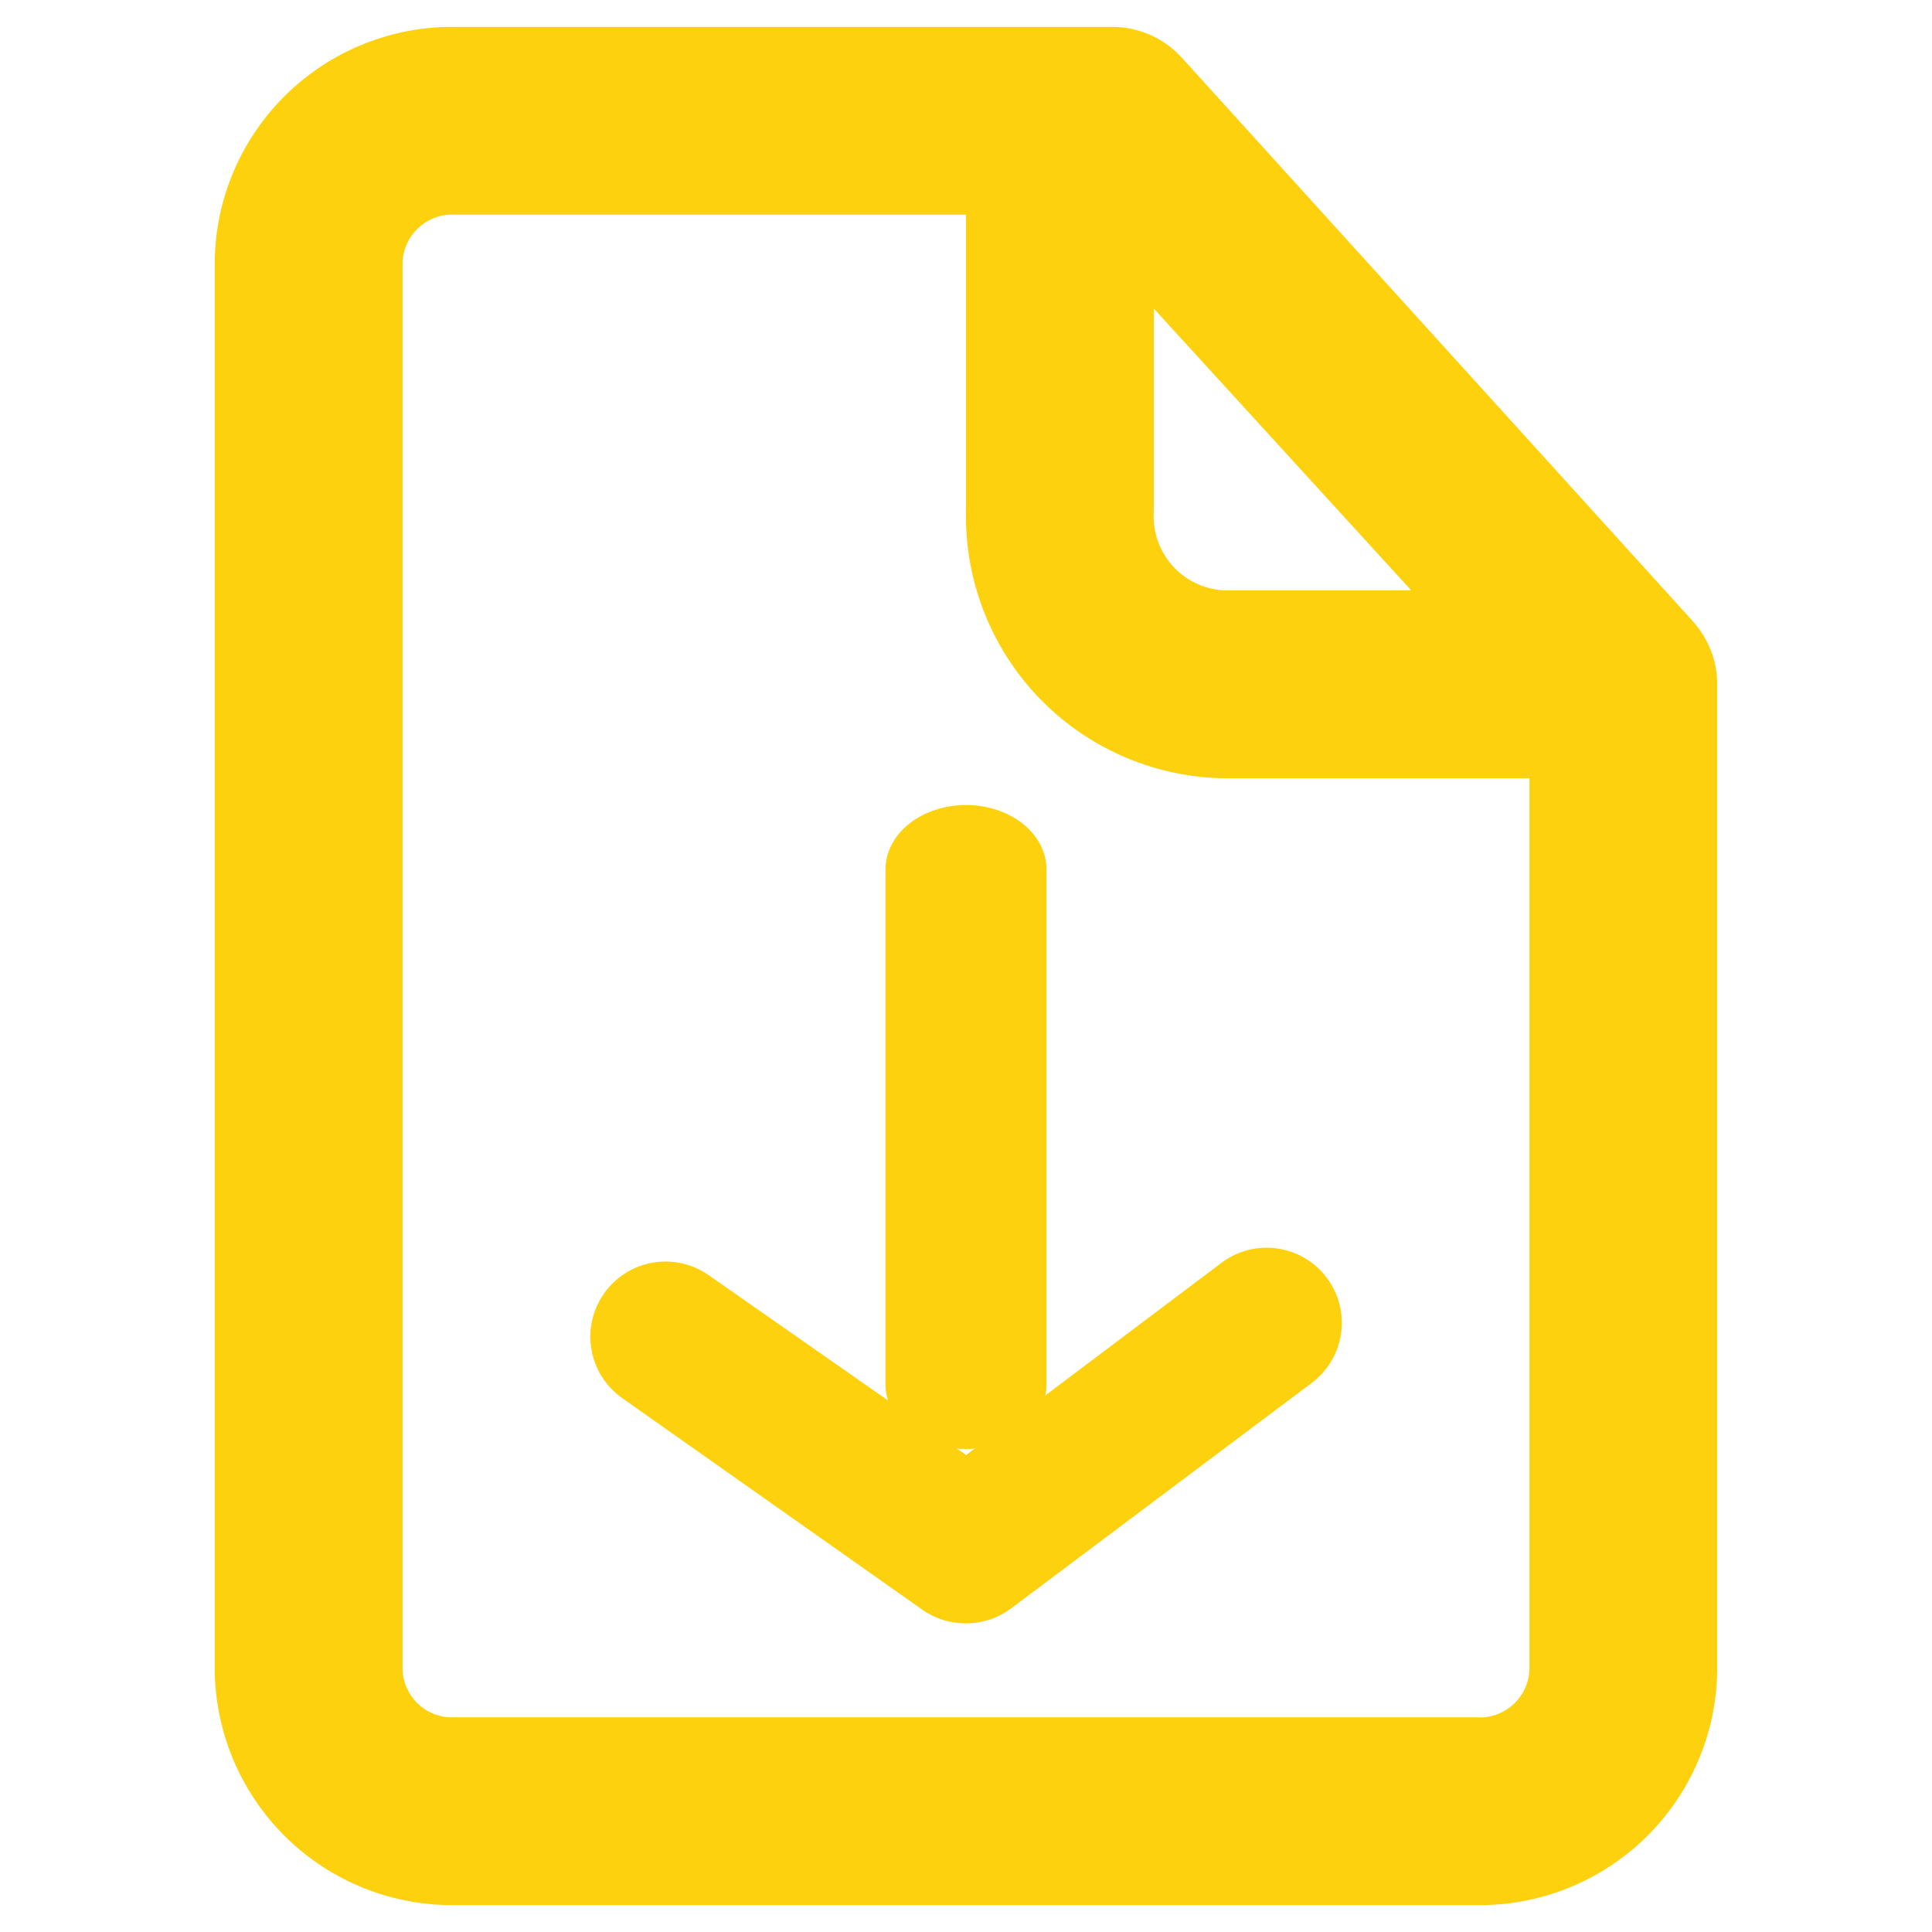
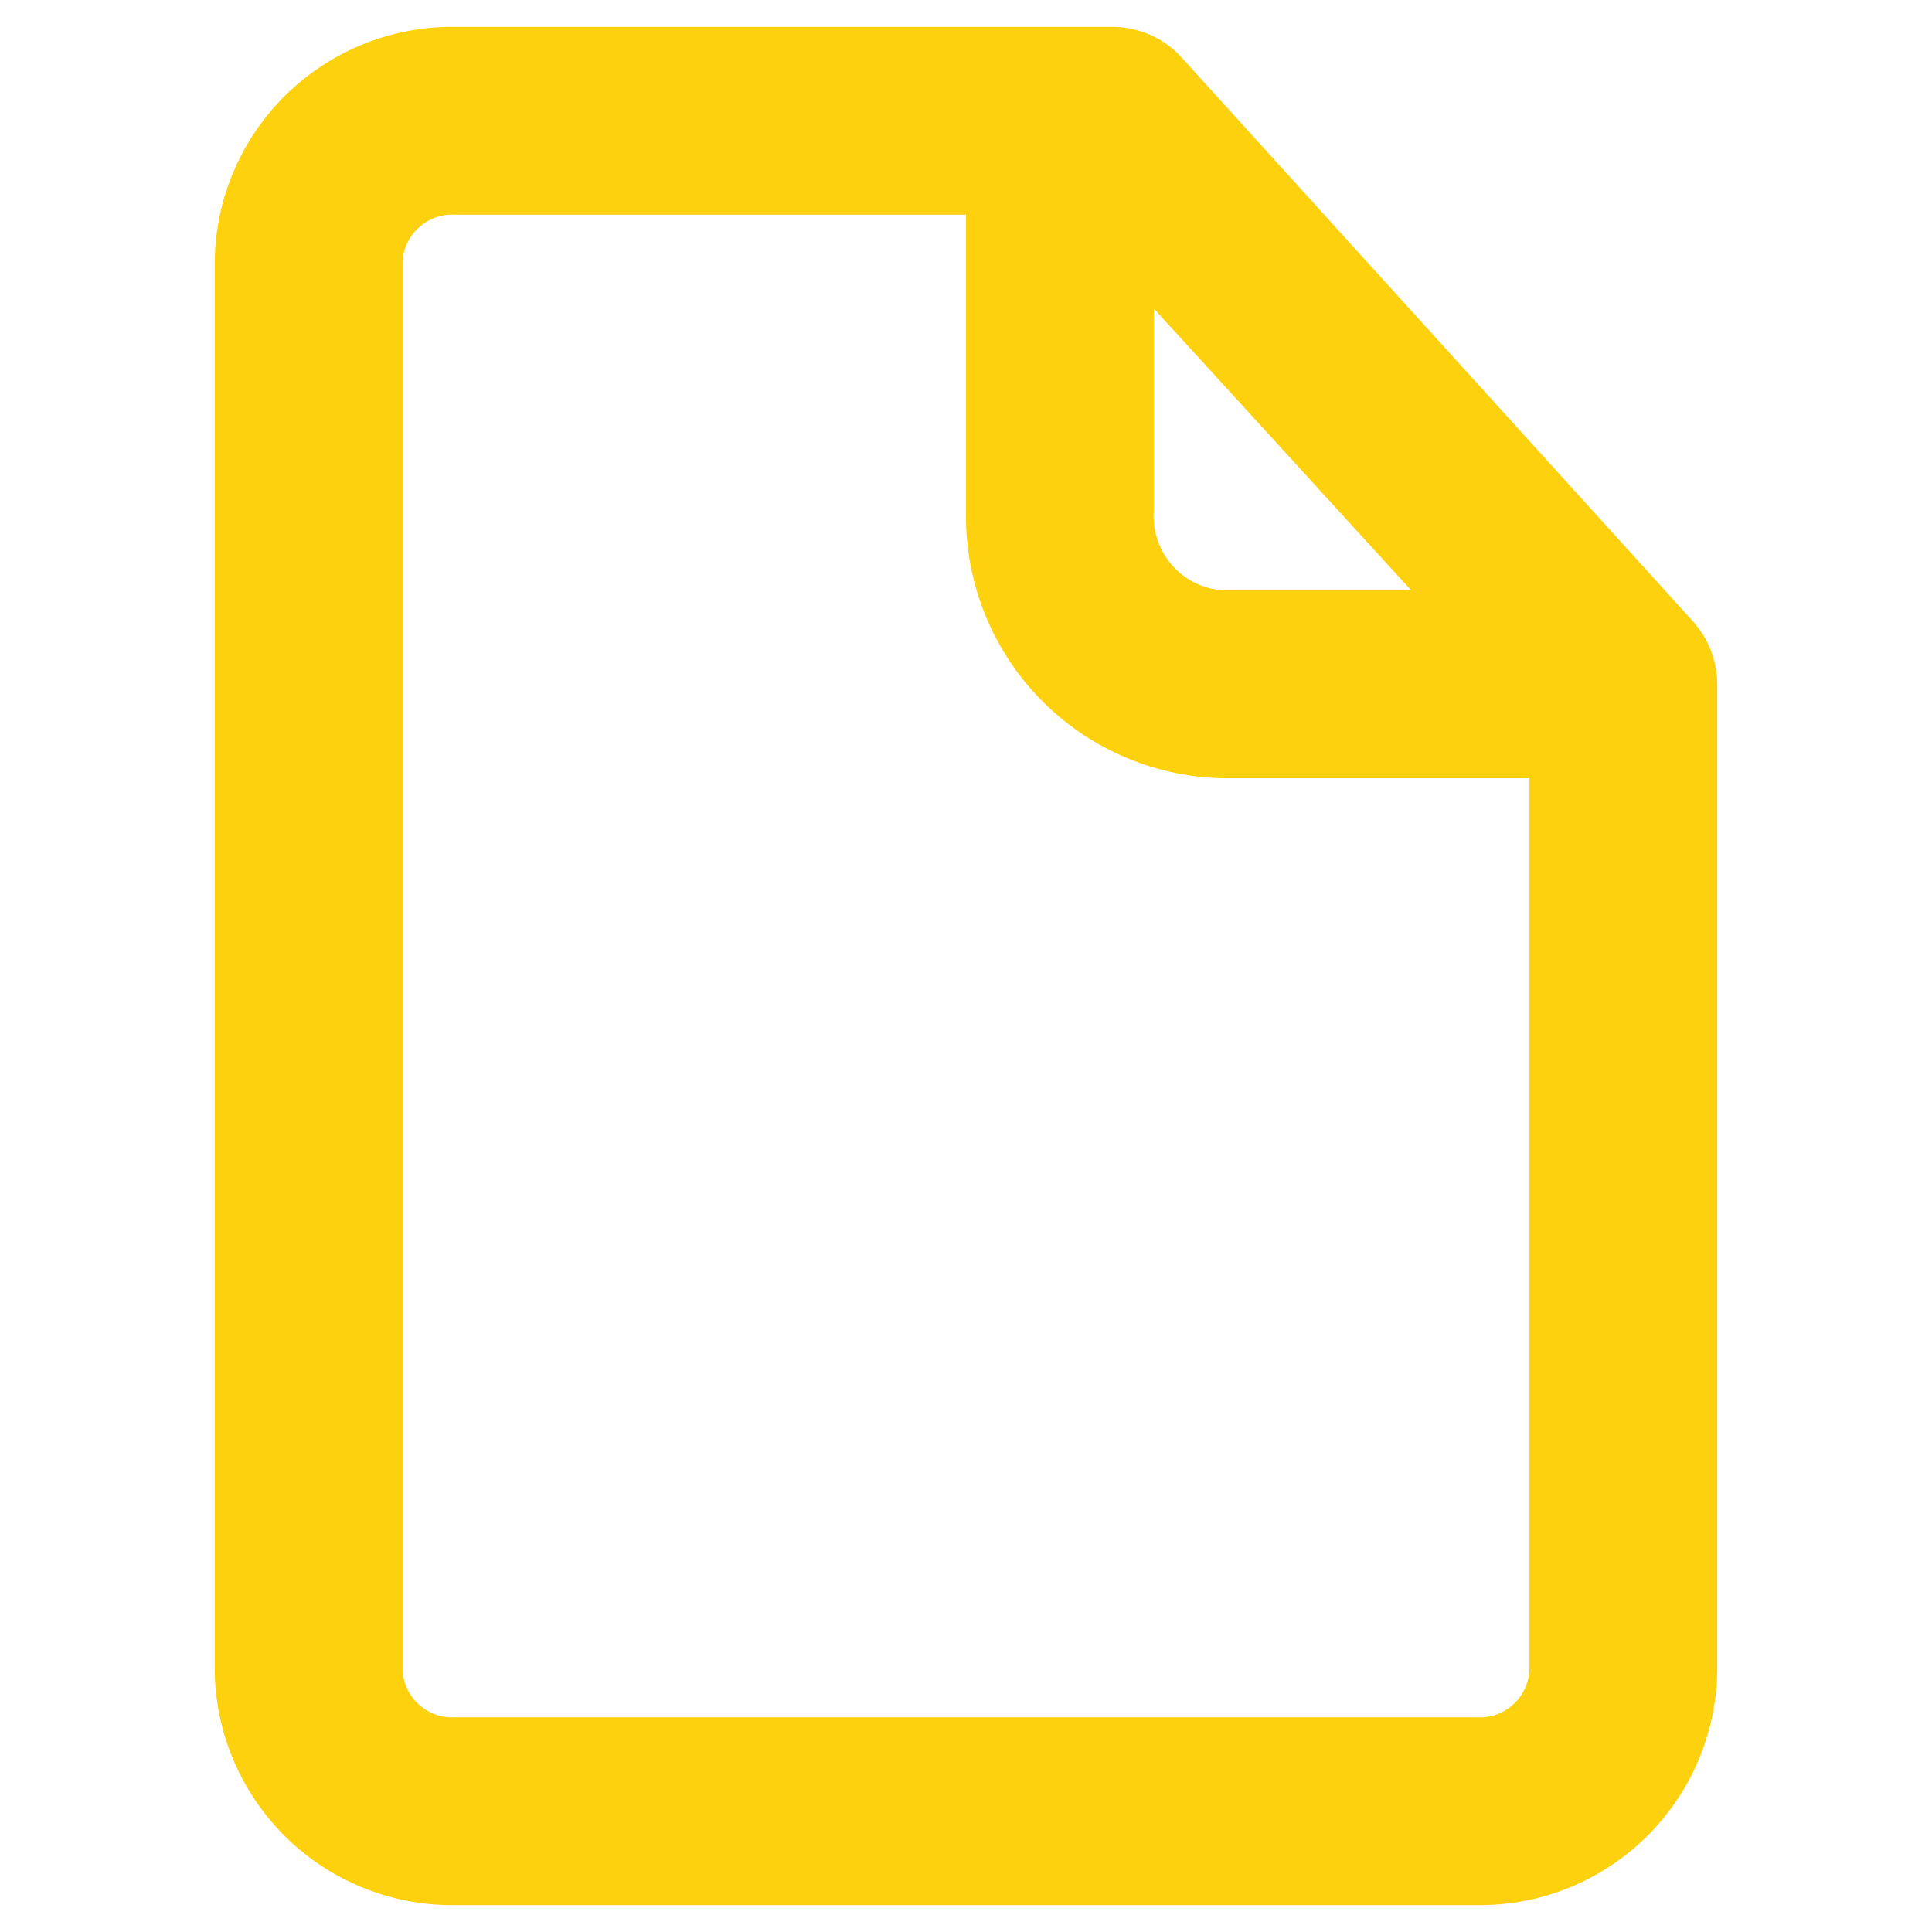
<svg xmlns="http://www.w3.org/2000/svg" id="Layer_1" data-name="Layer 1" width="24" height="24" viewBox="0 0 24 24">
  <g>
    <path d="M21.03,7.718L14.683.719c-.109-.121-.242-.218-.391-.284-.149-.066-.31-.101-.472-.101H5.653c-.388-.005-.772.067-1.132.211-.36.144-.688.358-.965.628-.277.271-.499.594-.651.95-.153.356-.233.739-.238,1.127v17.5c.005.388.085.77.238,1.127.153.356.374.679.651.95.277.271.605.484.965.628.36.144.745.216,1.132.211h12.693c.388.005.772-.067,1.132-.211.36-.144.688-.358.965-.628.277-.271.499-.594.651-.95.153-.356.233-.739.238-1.127v-12.25c0-.289-.109-.568-.303-.782ZM14.333,3.833l3.197,3.5h-2.333c-.122-.007-.242-.039-.352-.093-.11-.054-.208-.129-.288-.222-.08-.092-.142-.2-.18-.316-.038-.116-.053-.239-.044-.361v-2.508ZM18.347,21.333H5.653c-.081.005-.163-.007-.239-.033-.077-.027-.148-.068-.208-.123-.061-.054-.11-.12-.145-.193-.035-.073-.056-.153-.06-.234V3.25c.004-.081.025-.161.06-.234.035-.073.085-.139.145-.193.061-.054.131-.096.208-.123.077-.027.158-.038.239-.033h6.347v3.675c-.019.859.303,1.691.895,2.314.592.623,1.407.986,2.266,1.011h3.838v11.083c-.004.081-.025.161-.06.234-.035.073-.085.139-.145.193s-.131.096-.208.123c-.077.027-.158.038-.239.033Z" fill="#fdd10e" />
-     <path d="M12.001,20.166c-.193.002-.383-.057-.541-.168l-3.733-2.632c-.201-.143-.338-.359-.38-.602-.042-.243.014-.493.156-.695.071-.101.161-.187.265-.253.104-.066.22-.111.342-.131.121-.021.246-.017.366.01.12.027.234.079.334.15l3.192,2.23,3.173-2.389c.198-.149.447-.212.692-.177.245.035.466.166.615.364.149.198.212.447.177.692-.035.245-.166.466-.364.614l-3.733,2.8c-.162.121-.358.187-.56.187Z" fill="#fdd10e" />
  </g>
-   <path d="M12,18c-.265,0-.52-.084-.707-.234-.188-.15-.293-.354-.293-.566v-6.4c0-.212.105-.416.293-.566.188-.15.442-.234.707-.234s.52.084.707.234c.188.15.293.354.293.566v6.4c0,.212-.105.416-.293.566-.188.15-.442.234-.707.234Z" fill="#fdd10e" />
</svg>